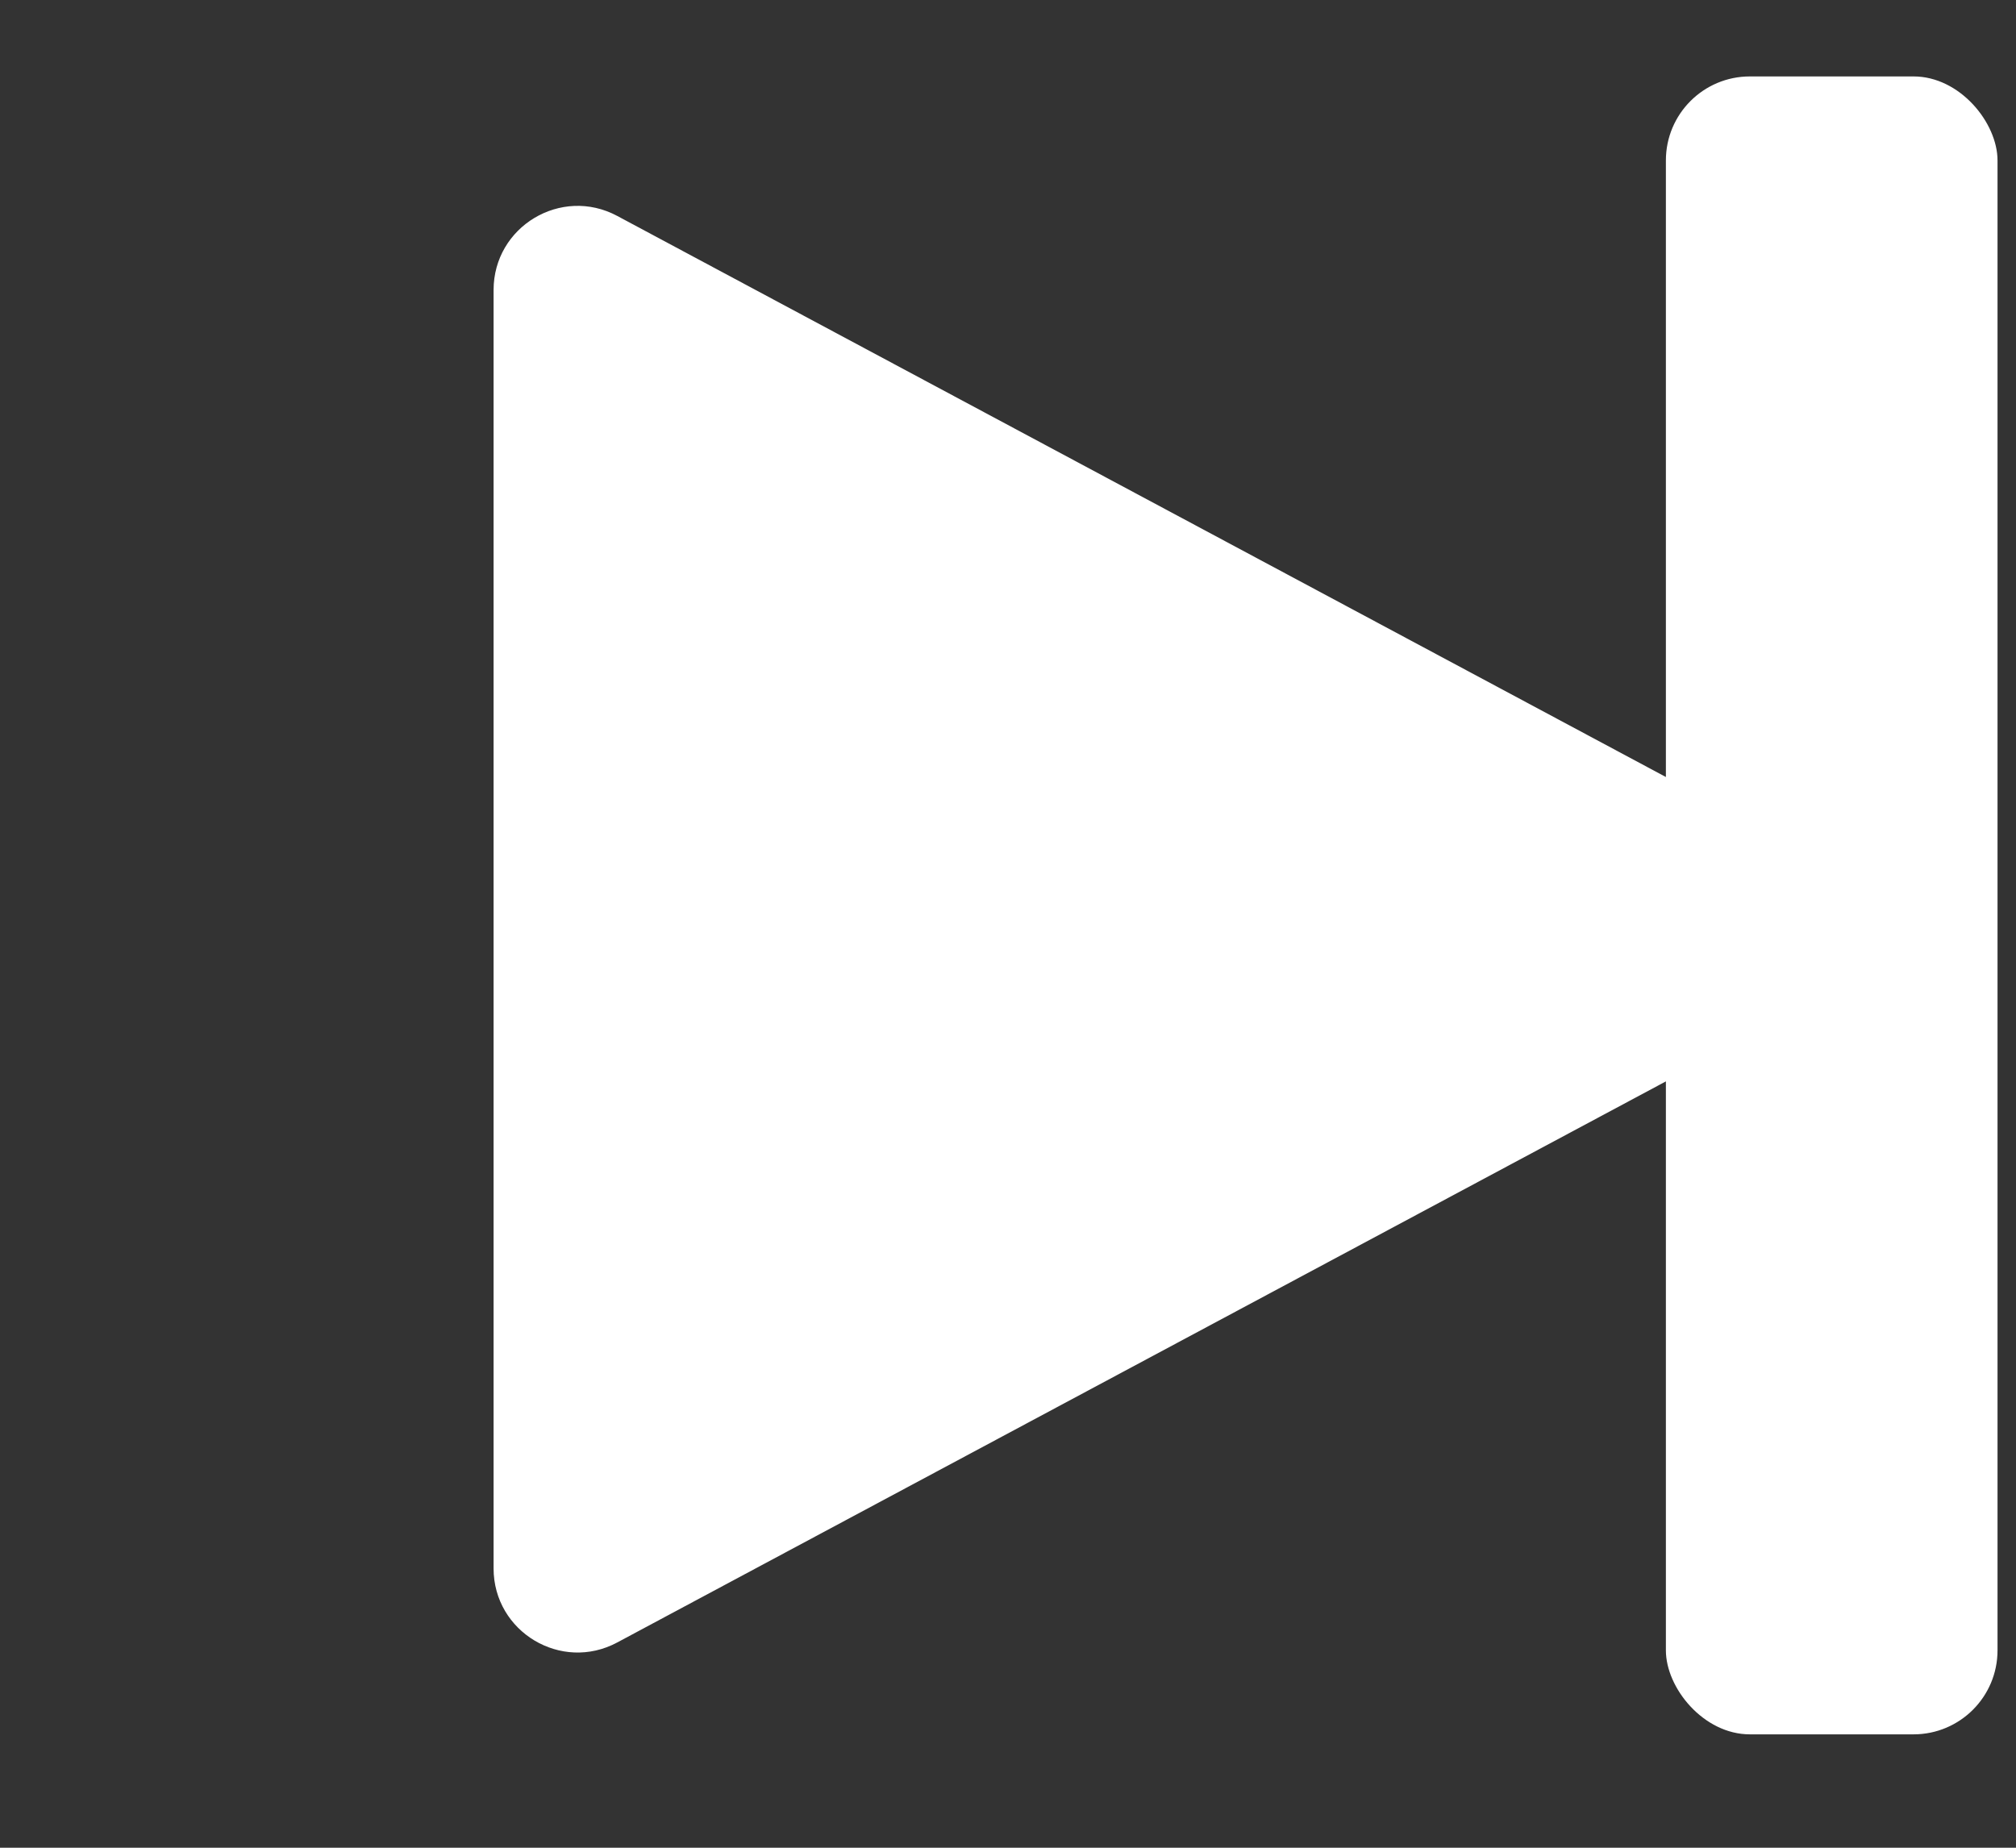
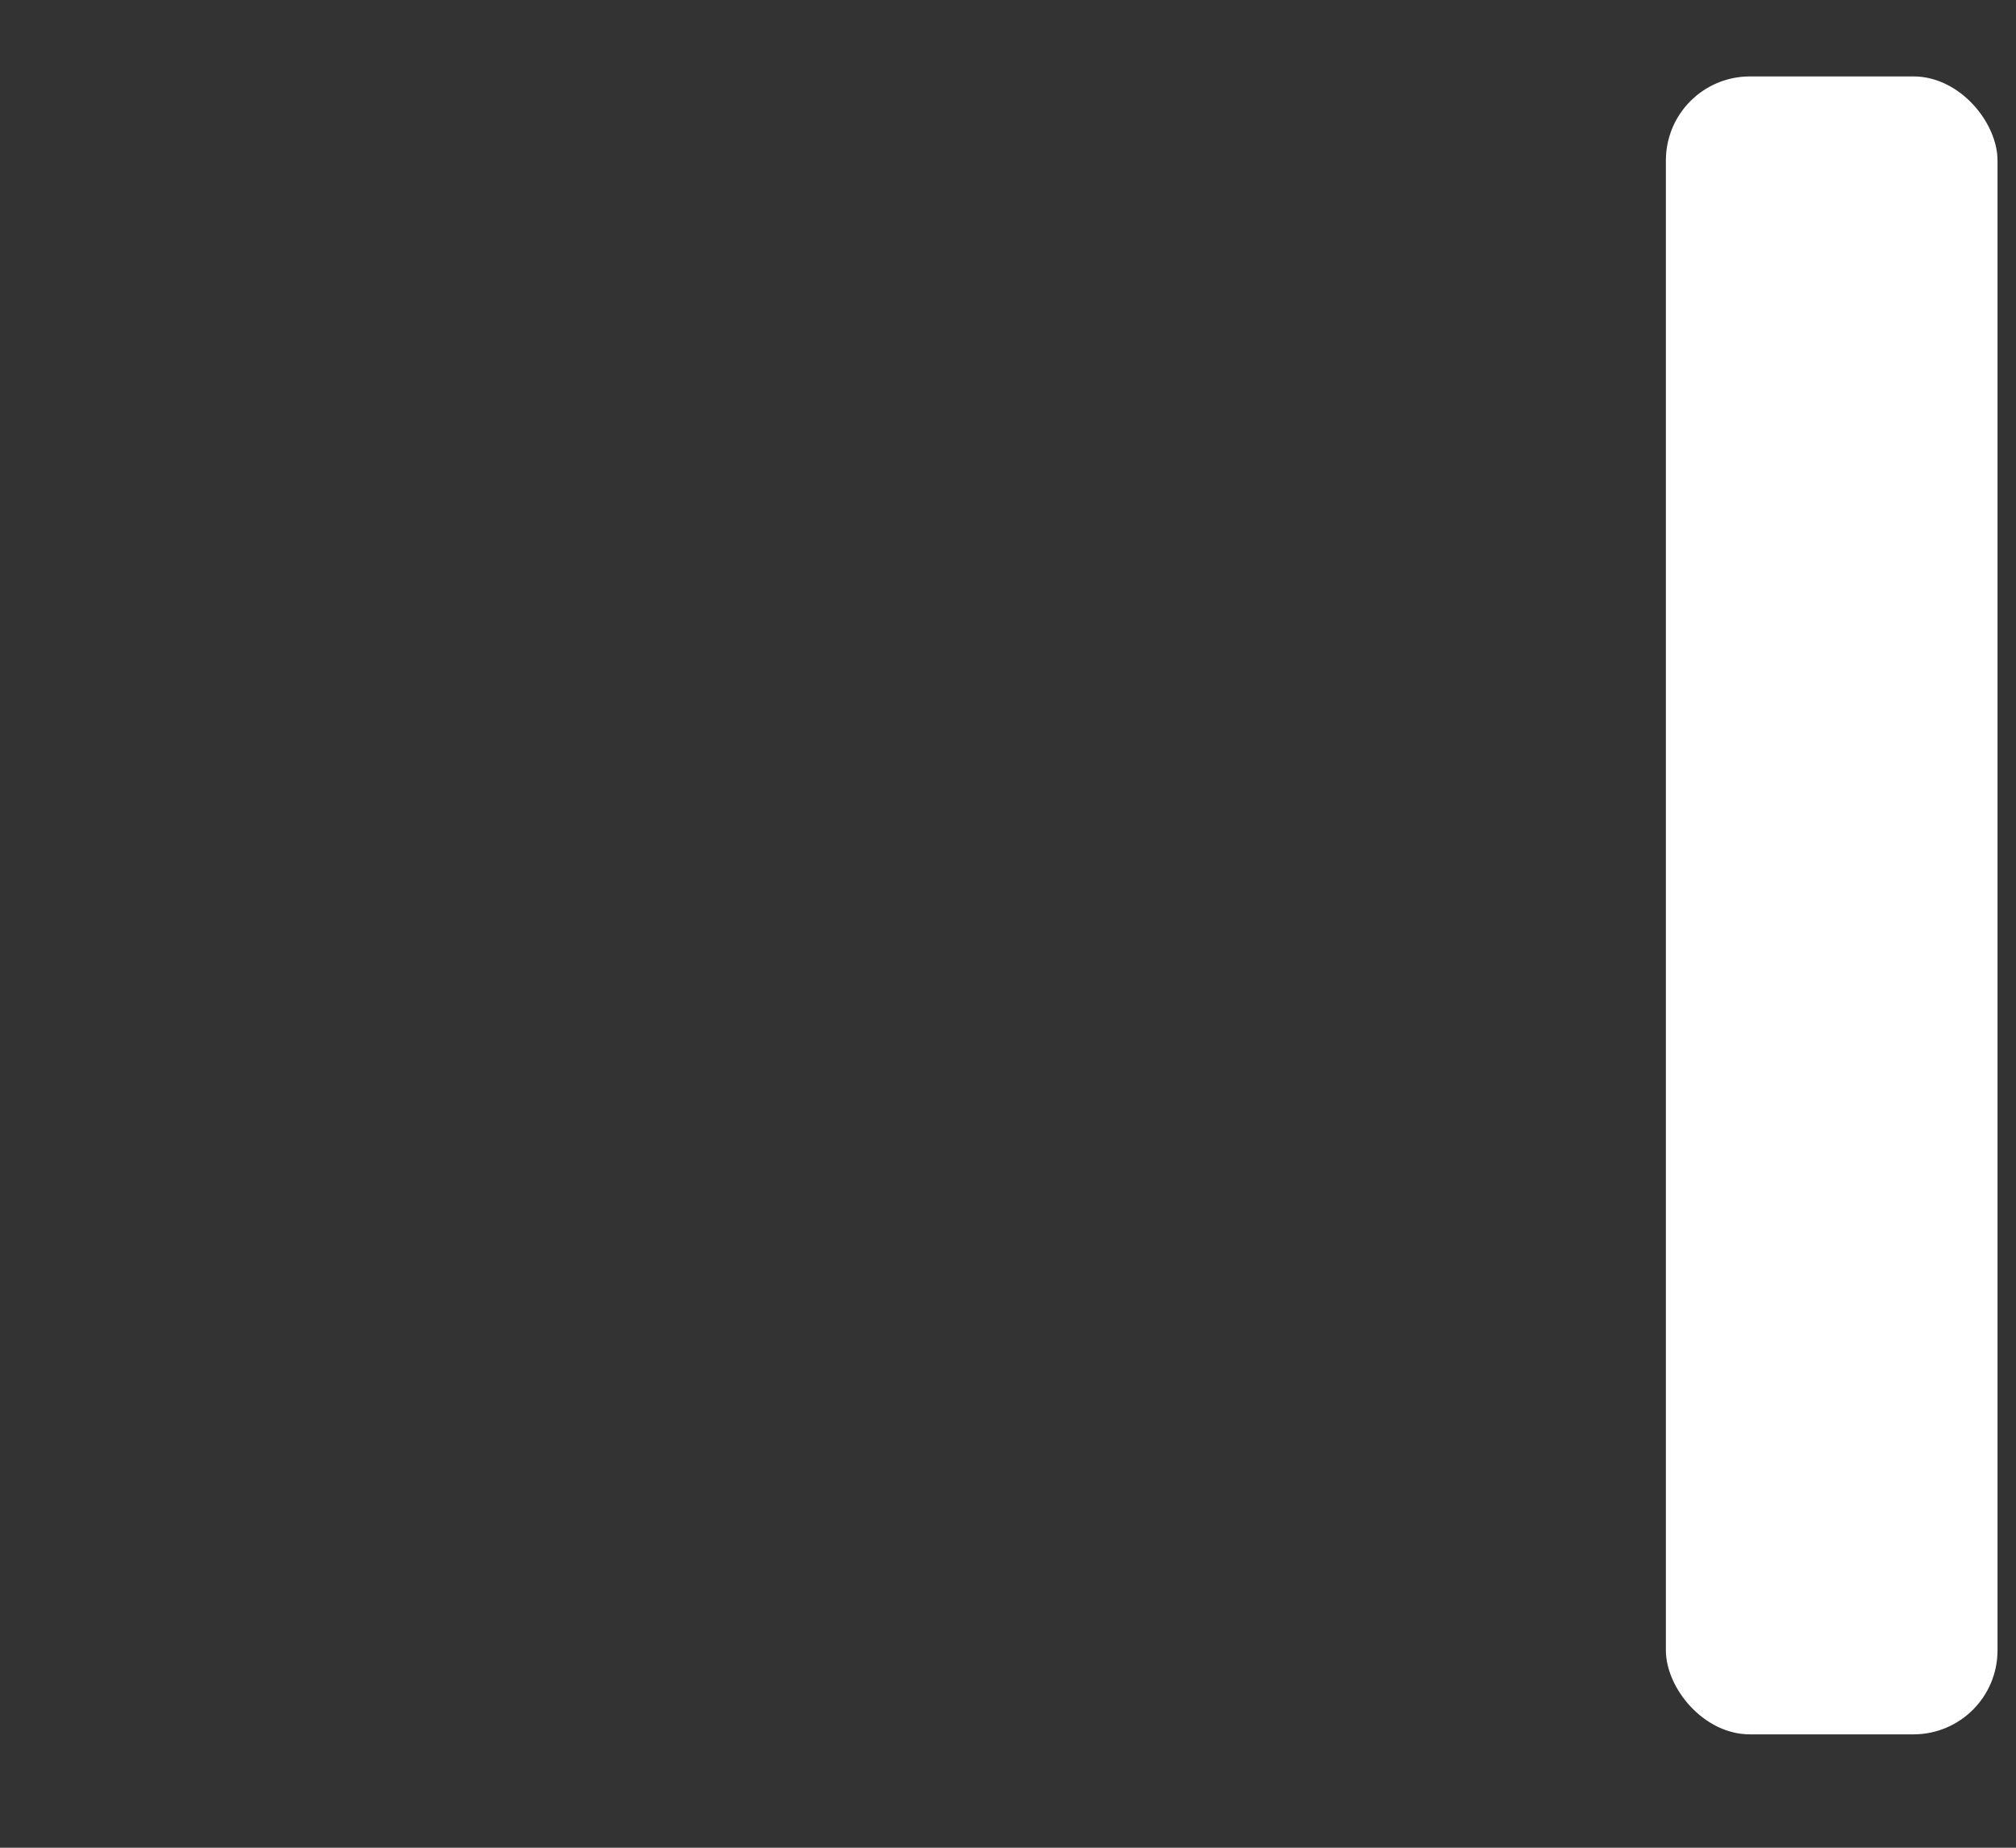
<svg xmlns="http://www.w3.org/2000/svg" width="24" height="22" viewBox="0 0 24 22" fill="none">
  <rect x="0" y="0" width="24" height="22" fill="#333333" stroke="none" />
-   <path d="M21.571 10.182C22.275 10.559 22.275 11.568 21.571 11.945L7.348 19.556C6.682 19.913 5.876 19.43 5.876 18.674L5.876 3.453C5.876 2.697 6.682 2.214 7.348 2.571L21.571 10.182Z" fill="white" />
  <rect x="19.832" y="0.91" width="3.948" height="19.74" rx="1" fill="white" />
</svg>